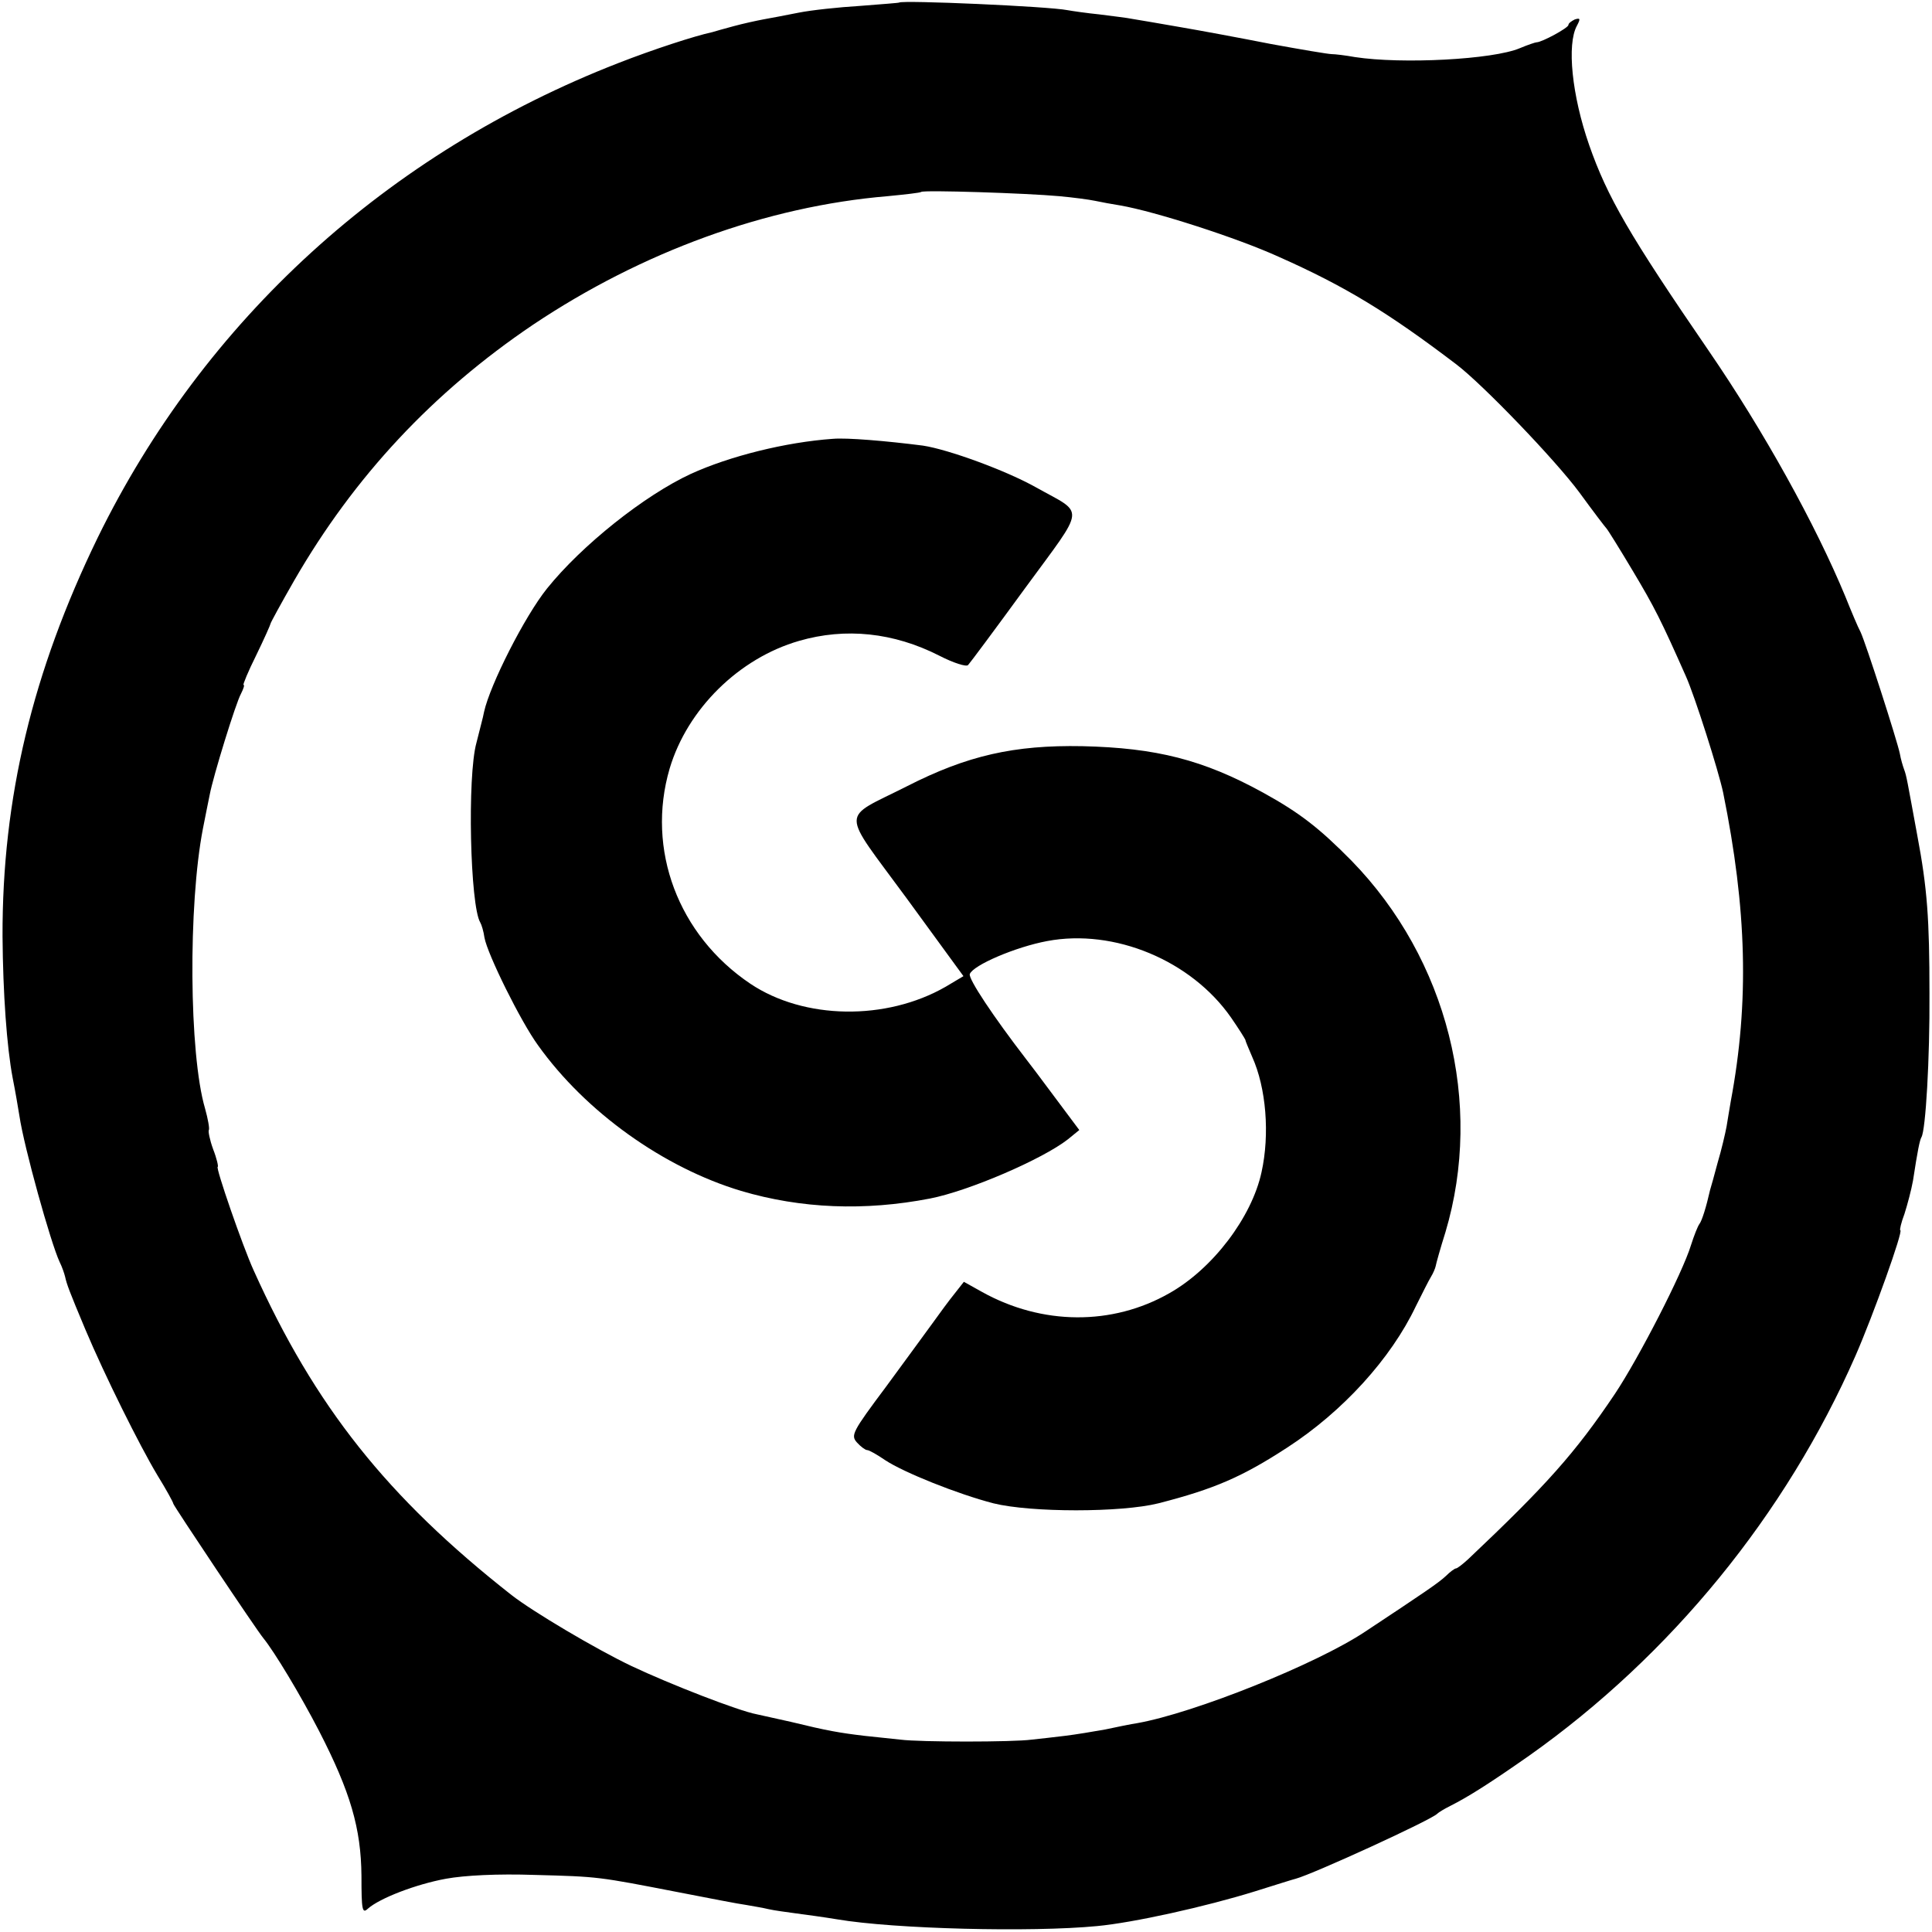
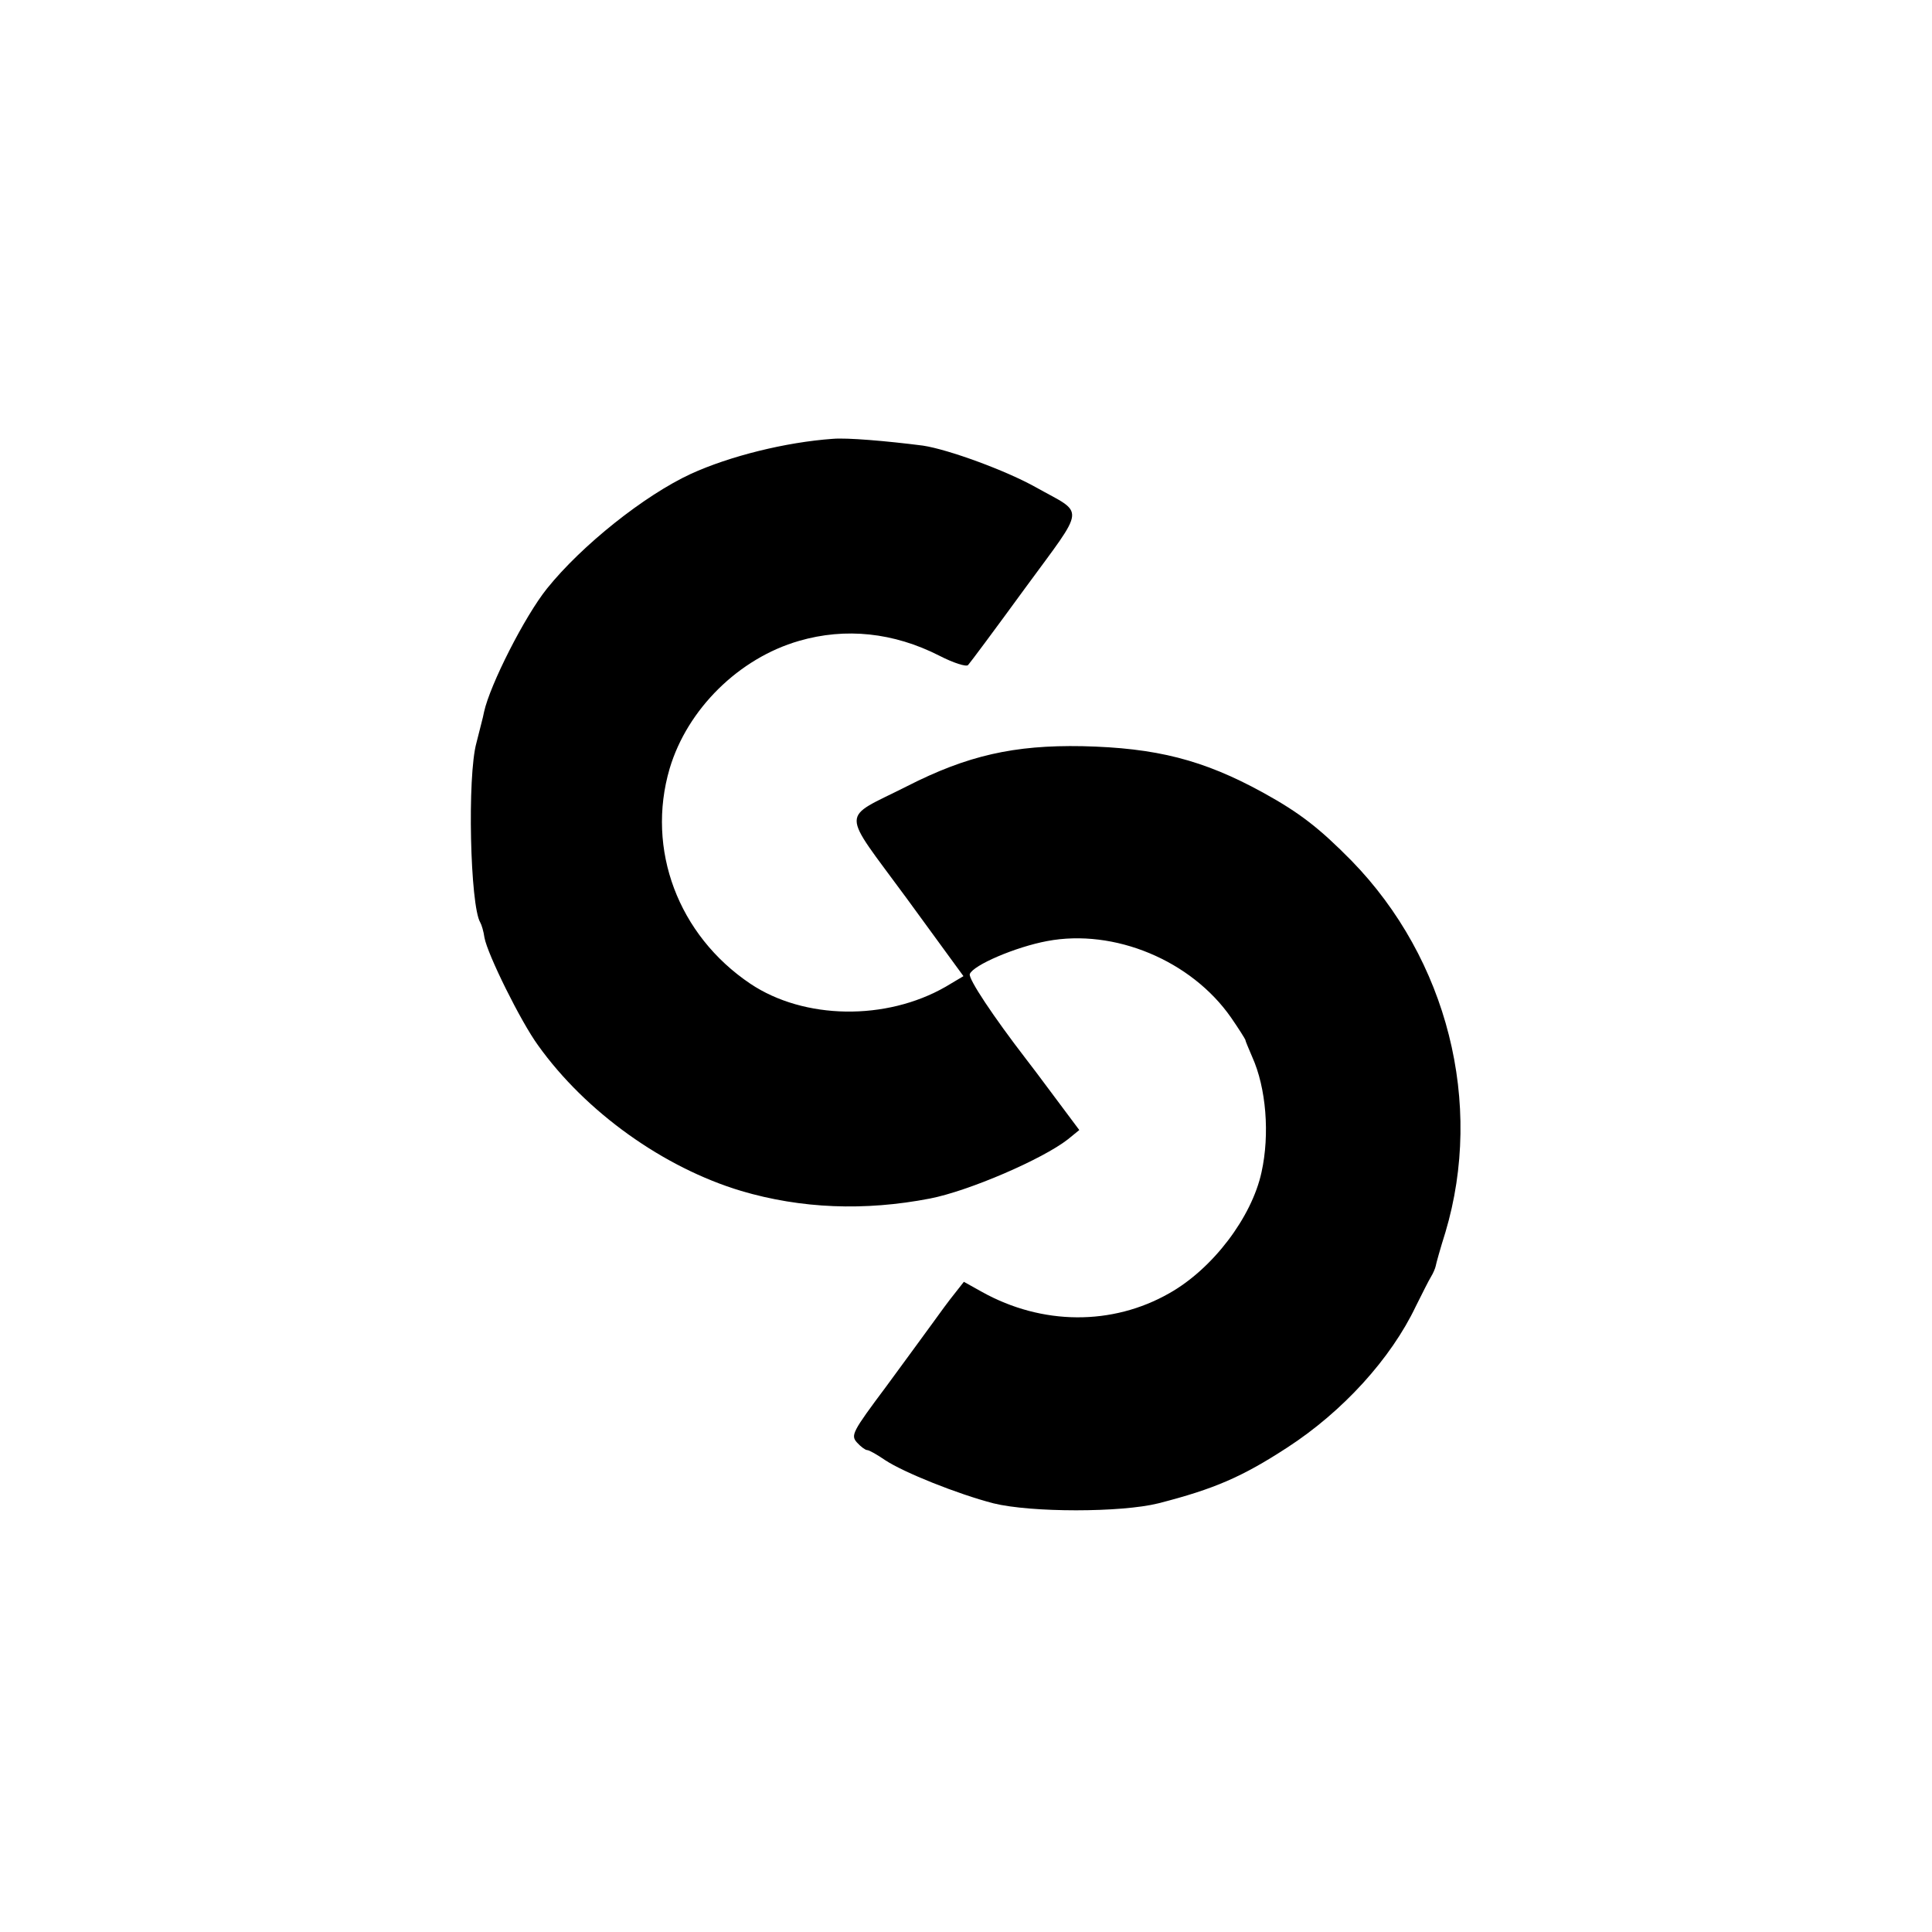
<svg xmlns="http://www.w3.org/2000/svg" version="1.0" width="457pt" height="457pt" viewBox="0 0 457 457" preserveAspectRatio="xMidYMid meet">
  <g transform="translate(0,457) scale(0.1,-0.1)" fill="#000000" stroke="none">
-     <path d="M2127 4564 c-1 -1 -43 -4 -93 -8 -50 -3 -115 -10 -145 -16 -30 -6 -67 -13 -84 -16 -16 -3 -48 -10 -70 -16 -22 -6 -44 -12 -50 -14 -42 -9 -140 -41 -222 -73 -547 -213 -980 -608 -1232 -1123 -154 -317 -226 -616 -225 -943 1 -134 10 -261 24 -335 6 -30 13 -71 16 -90 11 -74 74 -300 95 -345 6 -12 11 -27 13 -35 4 -18 9 -32 48 -125 46 -109 128 -274 170 -344 21 -34 38 -65 38 -68 0 -4 197 -299 213 -318 26 -32 87 -133 132 -220 74 -144 99 -230 100 -342 0 -82 2 -90 15 -78 28 25 114 58 185 71 44 8 122 12 210 9 152 -4 149 -4 340 -41 72 -14 144 -28 160 -30 17 -3 41 -7 53 -10 13 -3 43 -7 65 -10 23 -3 67 -9 97 -14 135 -23 460 -31 615 -16 86 8 257 46 373 82 48 15 92 29 97 30 41 11 323 140 335 154 3 3 16 11 30 18 44 22 97 56 187 119 335 237 607 570 772 946 42 96 114 297 106 297 -2 0 2 18 10 39 7 22 16 56 20 78 11 72 16 96 20 103 10 16 20 186 19 340 0 176 -5 248 -29 375 -24 130 -25 139 -31 155 -3 8 -8 25 -10 37 -6 30 -81 263 -93 288 -6 11 -22 49 -36 84 -70 169 -192 390 -323 581 -188 274 -240 364 -283 487 -41 118 -53 238 -29 282 9 17 8 19 -5 15 -8 -4 -15 -9 -15 -13 0 -7 -63 -41 -75 -41 -3 0 -21 -6 -40 -14 -64 -27 -279 -38 -390 -21 -22 4 -47 7 -55 7 -8 0 -73 11 -144 24 -71 14 -168 32 -215 40 -47 8 -97 17 -111 19 -14 3 -50 7 -80 11 -30 3 -64 8 -75 10 -45 9 -390 24 -398 18z m378 -458 c33 -3 71 -8 85 -11 14 -3 41 -8 60 -11 81 -14 275 -76 376 -122 155 -69 256 -130 419 -254 63 -48 234 -226 291 -303 32 -44 61 -82 64 -85 3 -3 31 -48 62 -100 52 -87 67 -117 126 -250 21 -47 77 -223 88 -275 56 -276 62 -495 18 -730 -3 -16 -7 -43 -10 -60 -3 -16 -12 -55 -21 -85 -8 -30 -16 -59 -18 -65 -9 -40 -19 -72 -25 -80 -4 -5 -13 -28 -20 -50 -20 -66 -124 -268 -180 -352 -94 -140 -163 -217 -347 -391 -13 -12 -26 -22 -29 -22 -3 0 -14 -8 -24 -18 -17 -16 -51 -39 -190 -131 -115 -77 -405 -193 -540 -217 -14 -2 -48 -9 -76 -15 -28 -5 -70 -12 -95 -15 -24 -3 -60 -7 -79 -9 -44 -6 -263 -6 -310 0 -19 2 -57 6 -85 9 -59 7 -88 12 -174 33 -36 8 -72 16 -81 18 -43 8 -205 71 -296 114 -86 41 -234 129 -284 168 -294 231 -465 446 -610 768 -26 57 -91 245 -85 245 2 0 -2 19 -11 42 -8 22 -12 43 -10 45 2 3 -2 26 -9 51 -38 129 -40 482 -5 662 6 30 13 66 16 80 8 43 62 218 74 239 6 12 9 21 6 21 -2 0 11 32 30 70 19 39 34 73 34 75 0 2 25 48 56 102 142 246 328 445 565 605 257 172 552 280 839 304 41 4 77 8 79 10 5 5 250 -3 326 -10z" />
    <path d="M1970 3532 c-112 -8 -244 -41 -336 -83 -110 -51 -258 -169 -340 -271 -53 -66 -135 -228 -149 -292 -2 -12 -11 -44 -18 -73 -22 -79 -15 -385 9 -425 3 -5 8 -21 10 -36 7 -39 86 -199 127 -255 113 -158 297 -289 480 -344 142 -42 292 -48 447 -18 92 18 266 93 326 140 l27 22 -59 79 c-32 43 -62 83 -67 89 -77 100 -137 190 -133 201 8 21 108 64 183 78 159 30 341 -46 435 -181 18 -26 33 -50 34 -53 0 -3 8 -21 16 -40 33 -73 42 -183 22 -273 -23 -106 -115 -228 -218 -286 -135 -77 -301 -76 -443 3 l-43 24 -22 -28 c-13 -16 -35 -46 -50 -67 -15 -21 -66 -90 -112 -153 -80 -107 -84 -115 -69 -132 9 -10 20 -18 24 -18 5 0 24 -11 43 -24 44 -29 171 -80 256 -102 89 -22 302 -22 390 0 133 34 199 63 305 132 131 85 245 210 304 334 15 30 31 62 36 70 5 8 10 20 11 25 1 6 11 42 23 80 91 305 5 646 -222 879 -76 77 -122 113 -209 161 -142 78 -253 106 -428 110 -161 3 -272 -22 -415 -95 -158 -80 -158 -50 -1 -264 l135 -185 -42 -25 c-141 -81 -335 -78 -462 7 -171 115 -247 318 -191 509 42 141 164 261 306 302 110 32 224 20 332 -35 33 -17 64 -27 68 -22 4 4 65 86 135 182 145 198 142 173 26 238 -71 40 -208 90 -268 99 -86 11 -180 19 -213 16z" />
  </g>
</svg>